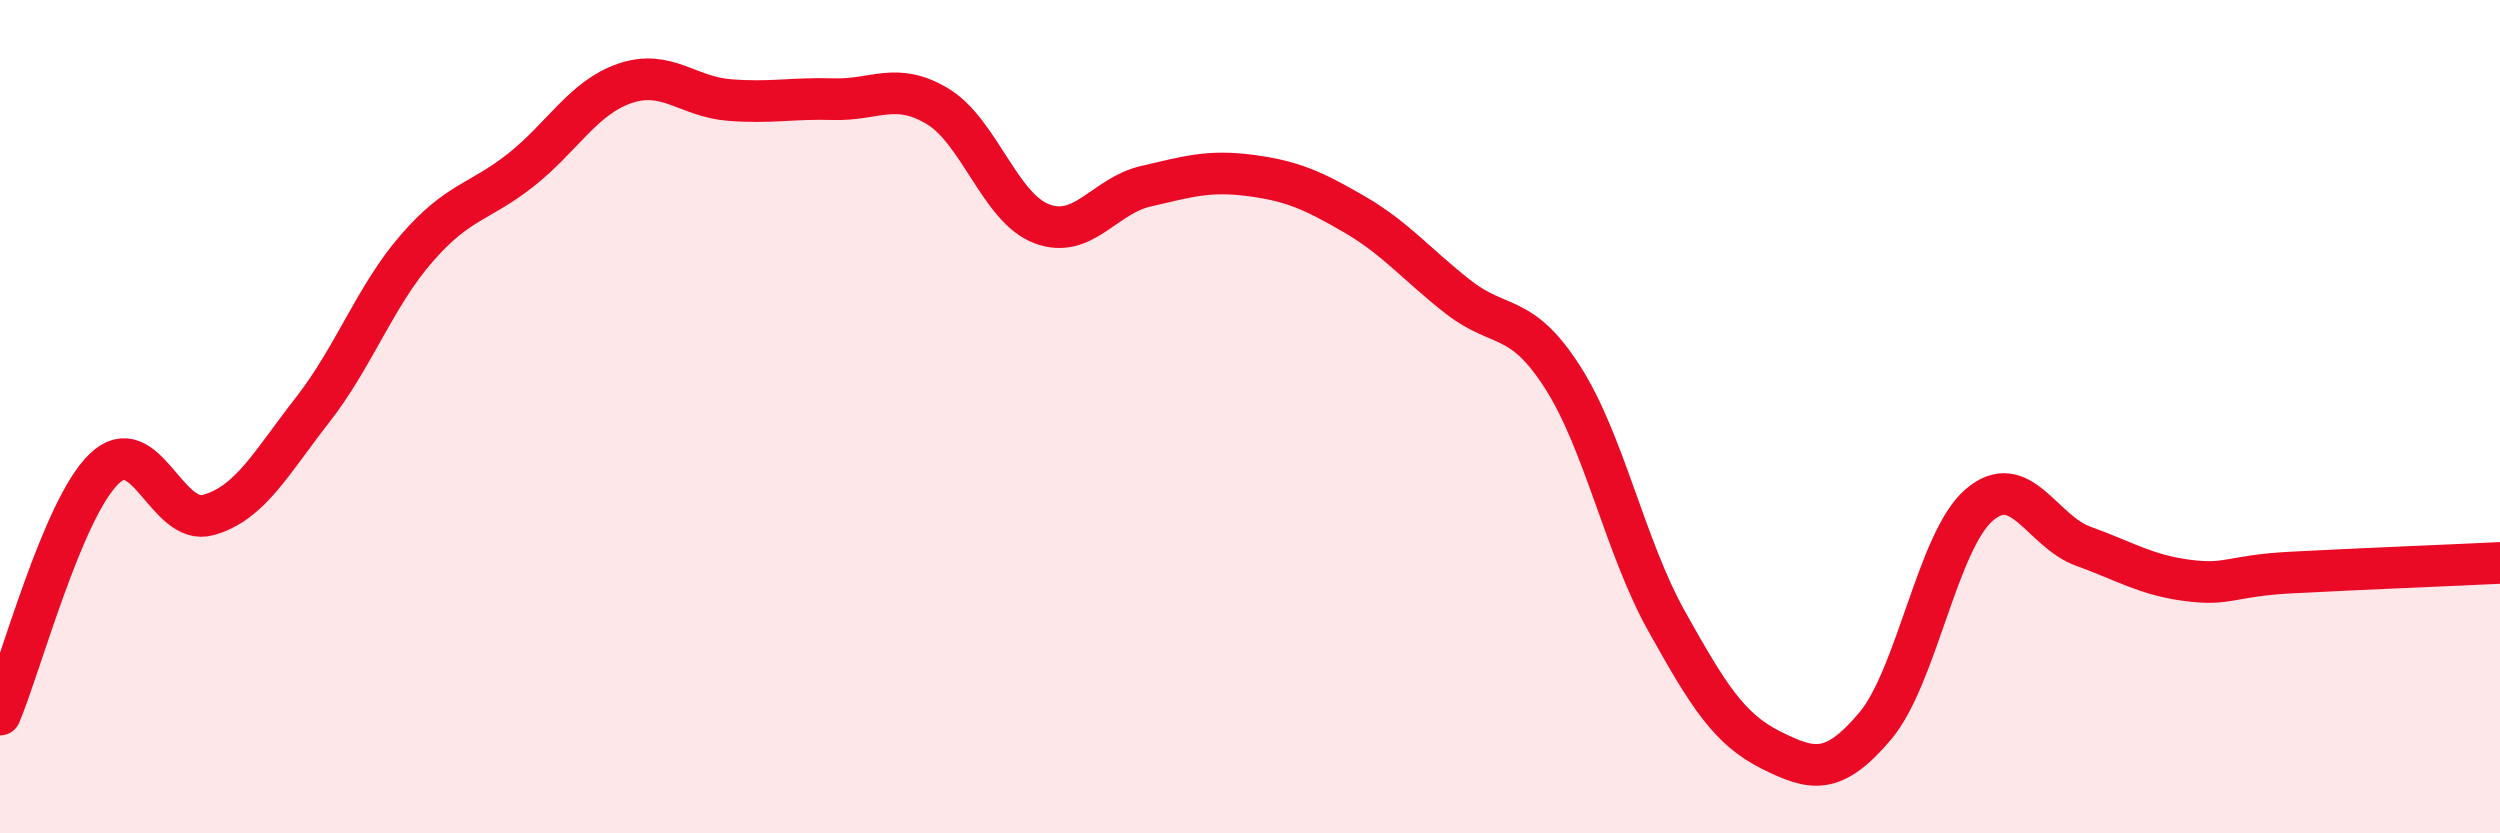
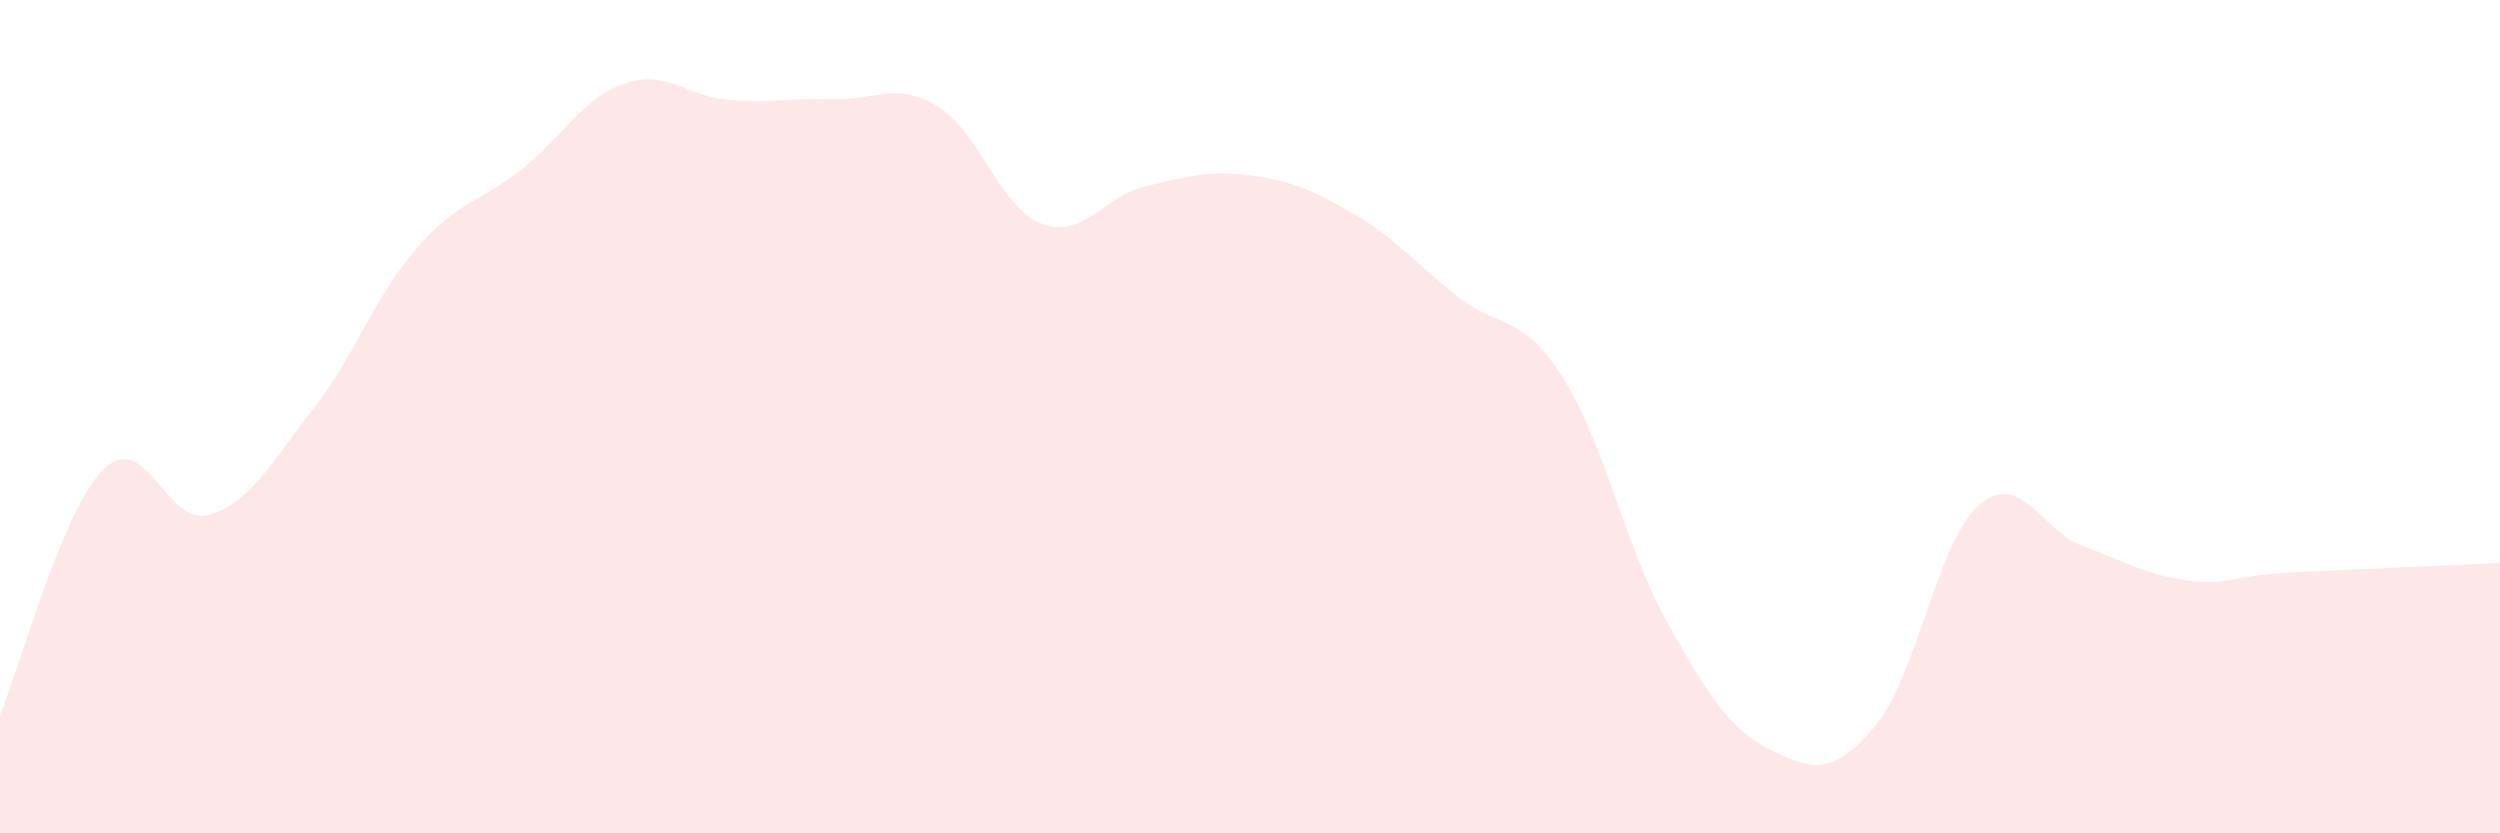
<svg xmlns="http://www.w3.org/2000/svg" width="60" height="20" viewBox="0 0 60 20">
  <path d="M 0,17.15 C 0.5,15.97 1.5,12.21 2.5,11.25 C 3.5,10.29 4,12.64 5,12.36 C 6,12.08 6.5,11.12 7.5,9.84 C 8.5,8.56 9,7.11 10,5.96 C 11,4.81 11.5,4.87 12.5,4.08 C 13.5,3.29 14,2.34 15,2 C 16,1.66 16.5,2.32 17.5,2.4 C 18.5,2.48 19,2.35 20,2.38 C 21,2.41 21.5,1.95 22.5,2.55 C 23.5,3.15 24,4.99 25,5.37 C 26,5.75 26.5,4.7 27.5,4.47 C 28.5,4.24 29,4.08 30,4.21 C 31,4.34 31.5,4.56 32.5,5.14 C 33.5,5.72 34,6.35 35,7.13 C 36,7.91 36.5,7.49 37.5,9.05 C 38.5,10.61 39,13.12 40,14.91 C 41,16.7 41.5,17.5 42.5,18 C 43.5,18.5 44,18.61 45,17.43 C 46,16.25 46.5,12.98 47.5,12.12 C 48.5,11.26 49,12.75 50,13.11 C 51,13.47 51.5,13.8 52.5,13.93 C 53.5,14.06 53.5,13.82 55,13.74 C 56.5,13.66 59,13.56 60,13.51L60 20L0 20Z" fill="#EB0A25" opacity="0.1" stroke-linecap="round" stroke-linejoin="round" />
-   <path d="M 0,17.15 C 0.5,15.97 1.5,12.21 2.5,11.25 C 3.5,10.29 4,12.64 5,12.36 C 6,12.08 6.5,11.12 7.5,9.84 C 8.5,8.56 9,7.11 10,5.96 C 11,4.81 11.5,4.87 12.5,4.08 C 13.5,3.29 14,2.34 15,2 C 16,1.66 16.5,2.32 17.5,2.4 C 18.5,2.48 19,2.35 20,2.38 C 21,2.41 21.5,1.95 22.5,2.55 C 23.5,3.15 24,4.99 25,5.37 C 26,5.75 26.5,4.7 27.5,4.47 C 28.5,4.24 29,4.08 30,4.21 C 31,4.34 31.5,4.56 32.5,5.14 C 33.5,5.72 34,6.35 35,7.13 C 36,7.91 36.5,7.49 37.5,9.05 C 38.5,10.61 39,13.12 40,14.91 C 41,16.7 41.5,17.5 42.5,18 C 43.5,18.5 44,18.61 45,17.43 C 46,16.25 46.5,12.98 47.5,12.12 C 48.5,11.26 49,12.75 50,13.11 C 51,13.47 51.5,13.8 52.5,13.93 C 53.5,14.06 53.5,13.82 55,13.74 C 56.5,13.66 59,13.56 60,13.51" stroke="#EB0A25" stroke-width="1" fill="none" stroke-linecap="round" stroke-linejoin="round" />
</svg>